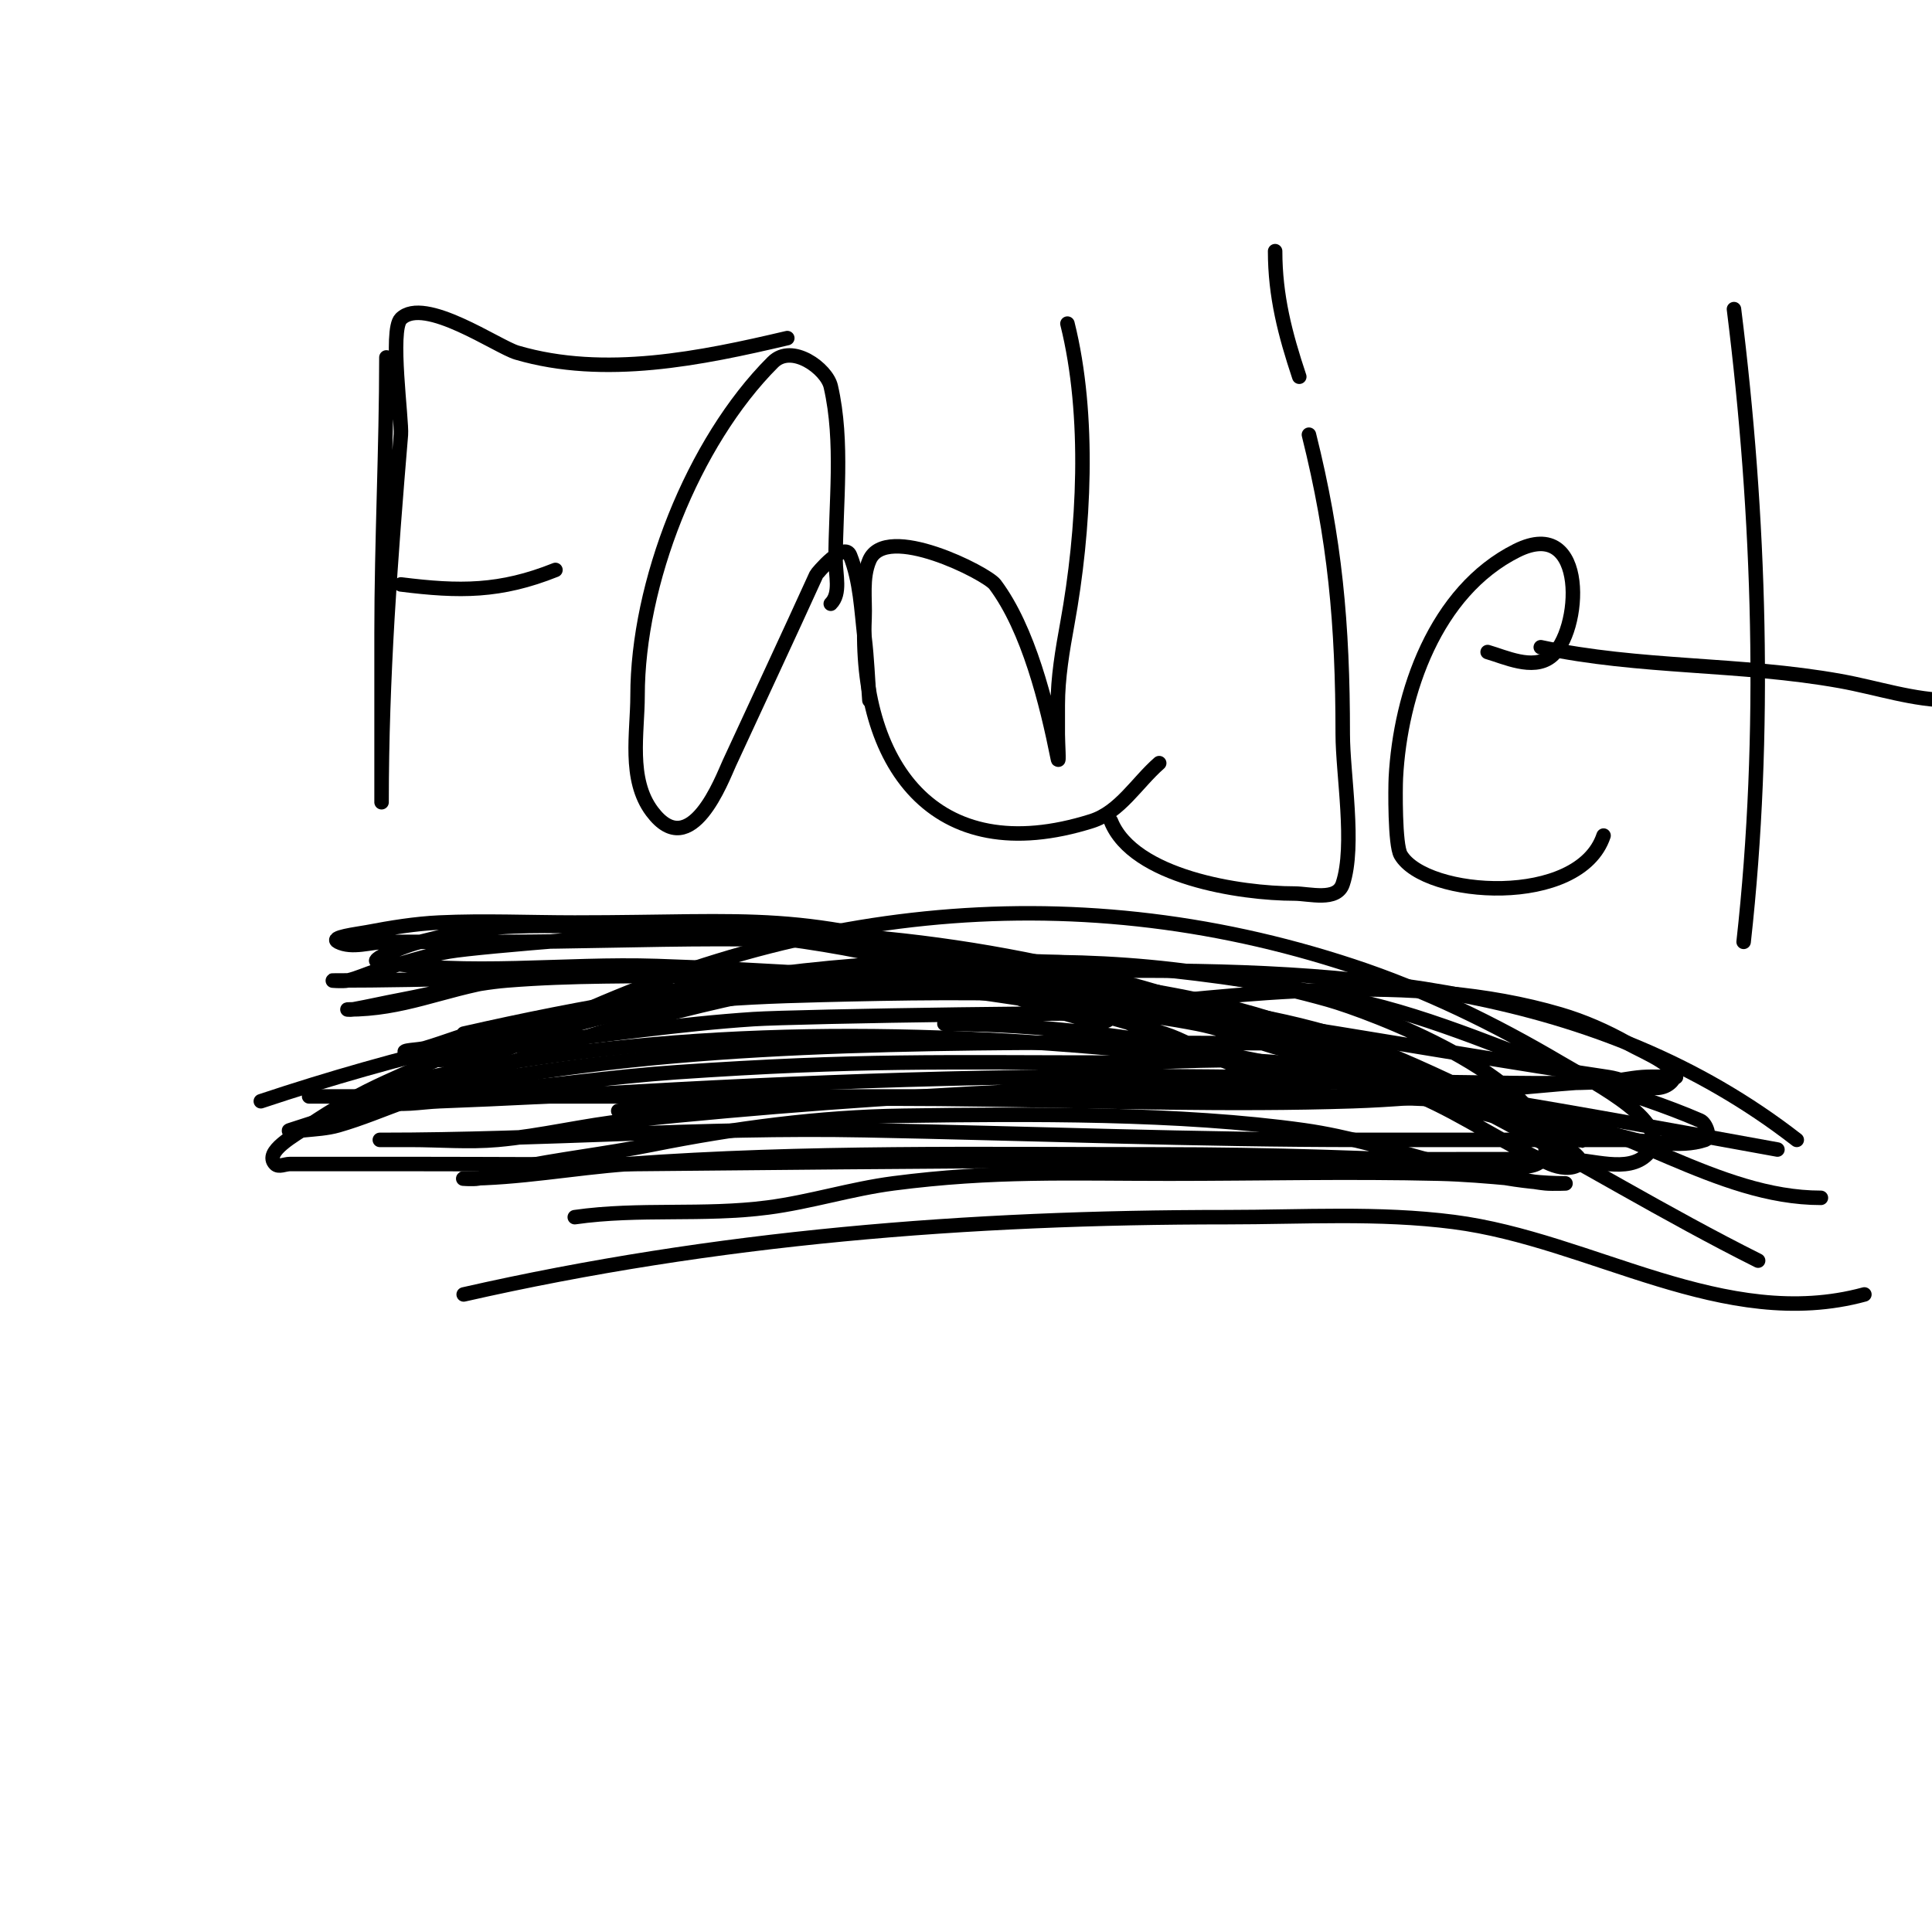
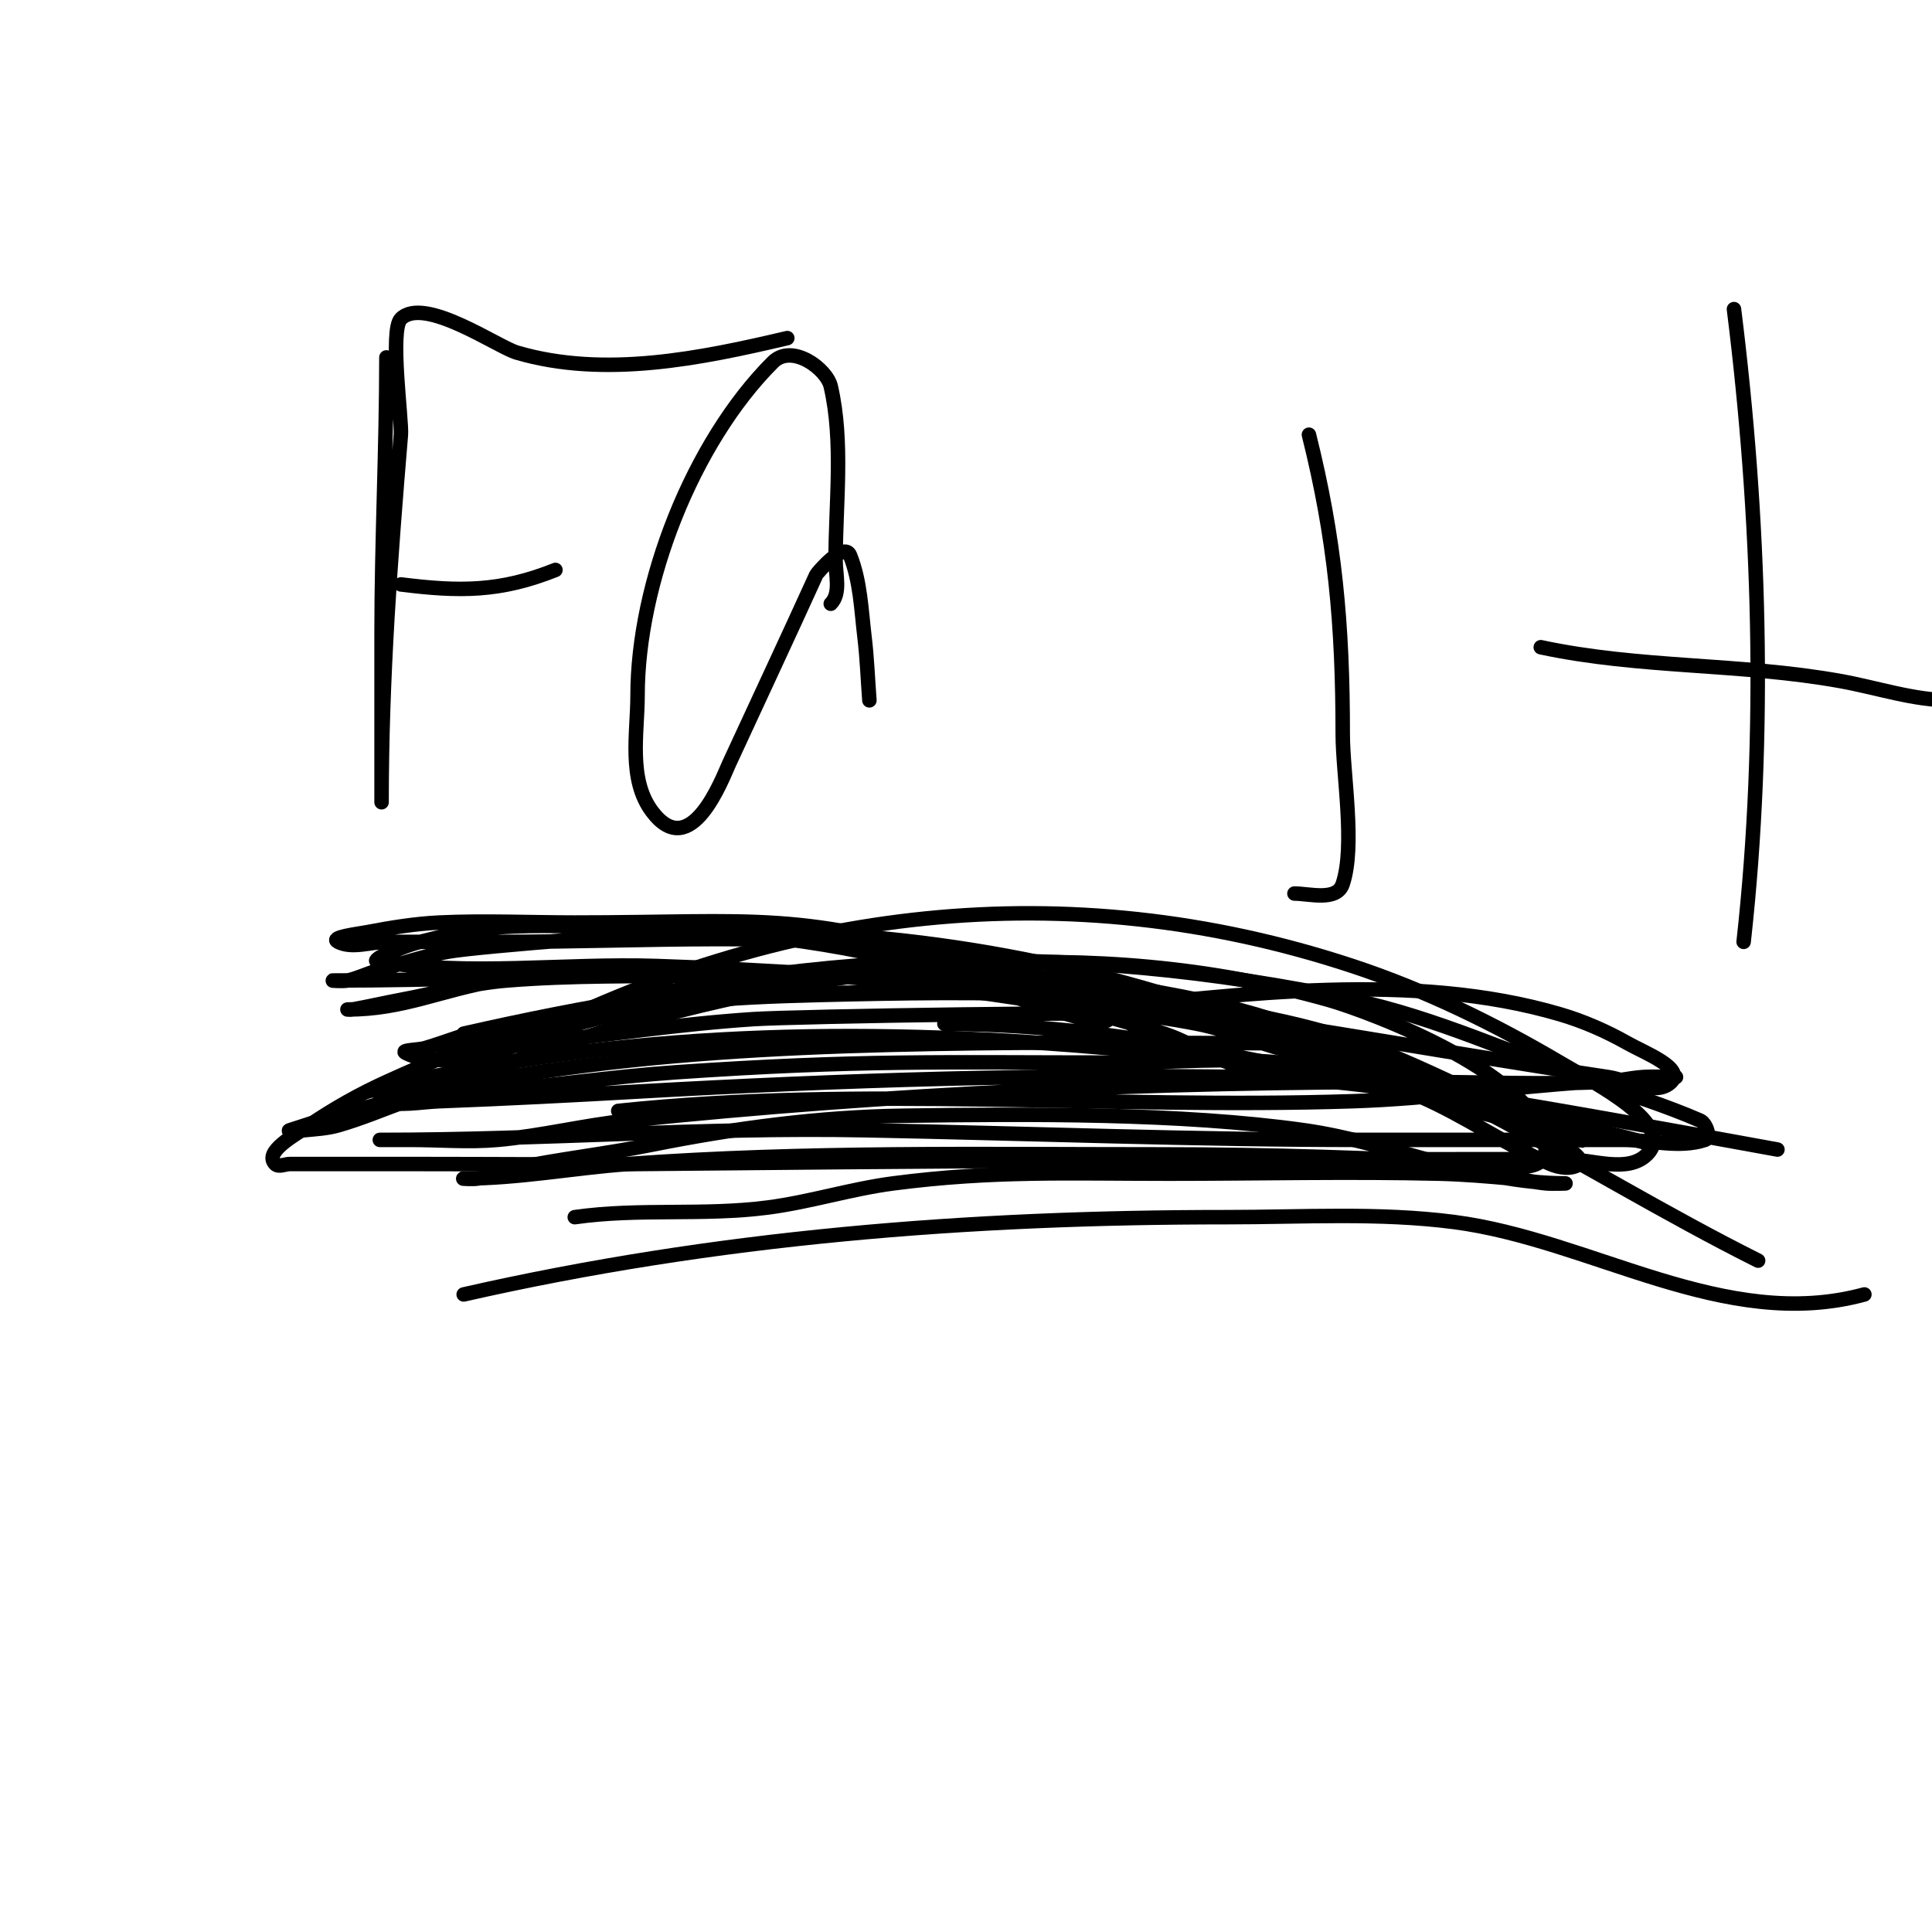
<svg xmlns="http://www.w3.org/2000/svg" viewBox="0 0 400 400" version="1.1">
  <g fill="none" stroke="#000000" stroke-width="3" stroke-linecap="round" stroke-linejoin="round">
    <path d="M80,74c0,19.031 -1,37.951 -1,57c0,7.667 0,15.333 0,23c0,3 0,6 0,9c0,1 0,4 0,3c0,-25.743 1.868,-50.421 4,-76c0.247,-2.96 -2.367,-21.633 0,-24c4.792,-4.792 20.019,5.829 24,7c18.154,5.339 38.175,1.194 56,-3" />
    <path d="M83,121c12.145,1.518 20.535,1.586 32,-3" />
    <path d="M172,125c2.134,-2.134 1,-5.982 1,-9c0,-11.705 1.655,-24.494 -1,-36c-0.836,-3.623 -8.01,-8.99 -12,-5c-16.652,16.652 -28,45.931 -28,69c0,7.692 -2.003,17.329 3,24c8.05,10.733 14.536,-6.829 16,-10c6.02,-13.044 12.079,-25.975 18,-39c0.139,-0.306 5.784,-7.041 7,-4c2.137,5.343 2.314,11.287 3,17c0.518,4.315 0.667,8.667 1,13" />
-     <path d="M221,67c4.772,19.087 3.483,42.846 0,62c-1.021,5.614 -2,11.294 -2,17c0,2 0,4 0,6c0,1.667 0.327,6.634 0,5c-2.282,-11.409 -6.072,-26.762 -13,-36c-1.738,-2.317 -22.607,-12.918 -26,-5c-1.581,3.689 -0.833,7.99 -1,12c-1.242,29.811 14.113,52.385 47,42c5.861,-1.851 9.374,-7.953 14,-12" />
-     <path d="M271,90c5.406,21.622 7,39.163 7,62c0,8.204 2.642,23.073 0,31c-1.229,3.686 -6.9,2 -10,2c-11.175,0 -33.351,-3.377 -38,-15" />
+     <path d="M271,90c5.406,21.622 7,39.163 7,62c0,8.204 2.642,23.073 0,31c-1.229,3.686 -6.9,2 -10,2" />
    <path d="M274,65" />
    <path d="M277,54" />
-     <path d="M264,52c0,9.26 2.064,17.192 5,26" />
-     <path d="M308,135c3.589,1.025 9.277,3.792 13,1c6.519,-4.889 7.849,-29.424 -7,-22c-16.843,8.421 -24.083,29.569 -25,47c-0.115,2.19 -0.215,13.918 1,16c5.124,8.784 37.01,10.969 42,-4" />
    <path d="M359,64c5.364,42.911 6.8,87.802 2,131" />
    <path d="M319,134c20.49,4.391 41.244,3.275 62,7c7.659,1.375 15.218,4 23,4" />
-     <path d="M64,227c54.667,0 109.333,0 164,0c18.607,0 65.761,-0.802 86,2c21.951,3.039 41.398,19 63,19" />
    <path d="M96,268c52.274,-11.881 104.401,-16 158,-16c15.67,0 31.459,-1.011 47,1c28.54,3.693 56.031,22.901 85,15" />
    <path d="M76,226c96.474,-24.119 196.154,-5.427 292,12" />
    <path d="M96,214c49.53,-11.257 101.364,-17.741 152,-7c42.524,9.02 77.925,34.963 116,54" />
-     <path d="M54,228c57.425,-19.142 114.462,-26.45 175,-27c50.357,-0.458 101.868,3.008 143,35" />
    <path d="M128,230c50.383,-5.303 101.419,-0.368 152,-2c16.379,-0.528 32.646,-2.945 49,-4c3.992,-0.258 8.008,0.25 12,0c2.024,-0.126 6,-1 6,-1c0,0 -4.674,-0.179 -7,0c-2.679,0.206 -5.316,0.872 -8,1c-12.652,0.602 -25.333,0 -38,0c-54.627,0 -109.636,2.32 -164,8c-9.049,0.945 -17.938,3.194 -27,4c-5.976,0.531 -12,0 -18,0c-2,0 -8,0 -6,0c33.486,0 66.404,-2.646 100,-2c34.333,0.66 68.66,2 103,2c18,0 36,0 54,0c5.667,0 11.624,1.792 17,0c1.304,-0.435 0.26,-3.452 -1,-4c-7.156,-3.111 -14.629,-5.44 -22,-8c-16.63,-5.774 -32.78,-13.343 -50,-17c-57.165,-12.141 -116.311,-11.078 -172,6c-9.587,2.94 -18.871,6.85 -28,11c-5.571,2.532 -10.944,5.553 -16,9c-2.928,1.996 -9.506,5.494 -7,8c0.707,0.707 2,0 3,0c9,0 18,0 27,0c15,0 30.001,0.149 45,0c57.01,-0.564 113.984,-1 171,-1c7,0 14,0 21,0c5.676,0 12.986,3.014 17,-1c6.169,-6.169 -10.487,-14.566 -18,-19c-13.614,-8.034 -27.987,-15.051 -43,-20c-59.272,-19.54 -118.742,-12.004 -173,16c-5.565,2.872 -12.11,4.088 -17,8c-2.654,2.124 6.611,2.271 10,2c13.357,-1.069 26.631,-3.088 40,-4c38.289,-2.611 54.302,-2 92,-2c11,0 22.055,-1.095 33,0c17.933,1.793 27.658,6.915 44,11c3.616,0.904 7.425,0.948 11,2c2.435,0.716 9.369,3.911 7,3c-18.547,-7.134 -35.796,-17.892 -55,-23c-31.09,-8.269 -70.103,-7.797 -102,-7c-19.91,0.498 -35.217,1.321 -54,7c-6.873,2.078 -13.348,5.298 -20,8c-4.015,1.631 -7.993,3.35 -12,5c-1.66,0.683 -6.726,1.507 -5,2c3.846,1.099 8.003,0.151 12,0c13.673,-0.516 27.339,-1.224 41,-2c42.471,-2.413 84.444,-3.665 127,-3c15.09,0.236 30.137,2.377 45,5c4.967,0.877 10.045,1.056 15,2c2.071,0.394 3.955,1.489 6,2c0.647,0.162 2.663,0.074 2,0c-18.858,-2.095 -35.604,-13.354 -54,-18c-36.005,-9.092 -75.231,-9.532 -112,-8c-6.635,0.276 -46.908,4.223 -60,7c-4.435,0.941 -8.65,2.721 -13,4c-1.319,0.388 -5.229,0.385 -4,1c7.775,3.887 17.356,-1.083 26,-2c15.338,-1.627 30.609,-3.996 46,-5c8.854,-0.577 75.939,-1.641 87,-1c24.3,1.409 43.268,9.341 65,19c3.681,1.636 7.44,3.115 11,5c2.124,1.125 4.191,2.417 6,4c0.904,0.791 2.961,2.279 2,3c-1.6,1.2 -4.159,0.781 -6,0c-9.333,-3.959 -17.695,-9.976 -27,-14c-36.022,-15.577 -50.235,-21.277 -88,-25c-16.586,-1.635 -33.333,0 -50,0c-7.333,0 -14.667,0 -22,0c-2.333,0 -9.333,0 -7,0" />
    <path d="M119,252c13.31,-1.901 26.607,-0.253 40,-2c8.751,-1.141 17.248,-3.865 26,-5c20.742,-2.689 36.103,-2 57,-2c18.667,0 37.339,-0.455 56,0c5.01,0.122 10.009,0.546 15,1c2.347,0.213 4.655,0.765 7,1c1.327,0.133 5.333,0 4,0c-18.538,0 -35.86,-8.445 -54,-11c-25.533,-3.596 -57.272,-3.368 -83,-3c-17.447,0.249 -34.891,2.578 -52,6c-9.619,1.924 -19.401,2.979 -29,5c-2.375,0.5 -4.62,1.524 -7,2c-0.981,0.196 -4,0 -3,0c11.377,0 22.652,-2.178 34,-3c36.668,-2.657 73.278,-2 110,-2c22.755,0 45.315,0.74 68,2c3.267,0.181 12,2.336 12,-3c0,-14.998 -36.565,-28.624 -45,-31c-48.884,-13.77 -100.056,-7.83 -148,6c-14.396,4.153 -28.899,9.873 -43,15c-4.657,1.693 -9.235,3.639 -14,5c-2.266,0.648 -4.655,0.765 -7,1c-0.995,0.1 -3.949,0.316 -3,0c45.213,-15.071 94.849,-17.388 142,-18c21.987,-0.286 44.008,0 66,0c18.567,0 18.751,5.227 1,2c-7.163,-1.302 -13.856,-4.597 -21,-6c-11.564,-2.272 -23.348,-3.235 -35,-5c-20.201,-3.061 -40.572,-5.629 -61,-6c-14.661,-0.267 -34.388,-0.435 -49,2c-11.713,1.952 -19.444,6 -31,6c-0.333,0 0.672,0.06 1,0c3.345,-0.608 6.659,-1.374 10,-2c7.326,-1.374 14.571,-3.401 22,-4c13.294,-1.072 26.663,-0.841 40,-1c35.47,-0.422 51.897,-0.944 87,4c15.778,2.222 30.994,7.641 46,13c3.277,1.17 6.698,1.899 10,3c0.707,0.236 2.745,1 2,1c-12.758,0 -23.95,-8.809 -36,-13c-37.229,-12.949 -74.73,-18.378 -114,-17c-3.6,0.126 -40.353,2.86 -47,4c-5.1,0.874 -10.024,2.578 -15,4c-2.027,0.579 -3.942,1.543 -6,2c-0.976,0.217 -4,0 -3,0c41.793,0 85.463,-3.69 127,1c15.269,1.724 30.371,5.298 45,10c3.834,1.233 7.31,3.386 11,5c1.645,0.719 3.274,1.507 5,2c0.641,0.183 2.641,0.183 2,0c-19.169,-5.477 -36.955,-15.105 -56,-21c-37.709,-11.672 -46.267,-9 -84,-9c-9.333,0 -18.677,-0.434 -28,0c-5.039,0.234 -10.045,1.056 -15,2c-2.071,0.394 -7.886,1.057 -6,2c2.981,1.491 6.667,0 10,0c8,0 16,0 24,0c29.405,0 59.762,-2.177 89,2c10.628,1.518 21.342,4.171 31,9c2.15,1.075 6,1.596 6,4c0,3 -6.1,0.768 -9,0c-8.866,-2.347 -17.176,-6.5 -26,-9c-21.363,-6.053 -43.8,-8.617 -66,-9c-8.665,-0.149 -17.355,-0.617 -26,0c-5.412,0.387 -10.736,1.684 -16,3c-2.763,0.691 -5.397,1.843 -8,3c-0.431,0.191 -1.465,0.922 -1,1c19.073,3.179 38.675,0.356 58,1c46.927,1.564 94.643,6.414 141,14c18.729,3.065 37.243,6.186 56,9c4.298,0.645 9.927,4.073 13,1c2.838,-2.838 -5.506,-6.025 -9,-8c-4.42,-2.498 -9.129,-4.567 -14,-6c-30.568,-8.991 -65.827,-4.117 -97,-1c-7.657,0.766 -15.364,1.045 -23,2c-2.339,0.292 -9.357,1 -7,1c38.701,0 75.346,10.33 113,18c11.018,2.244 22.253,3.693 33,7" />
  </g>
</svg>